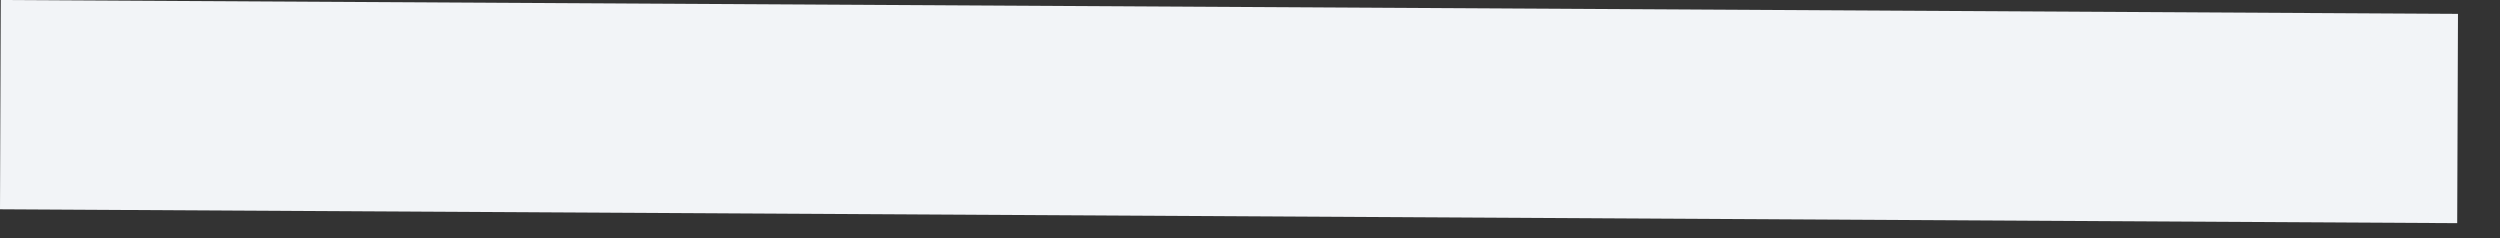
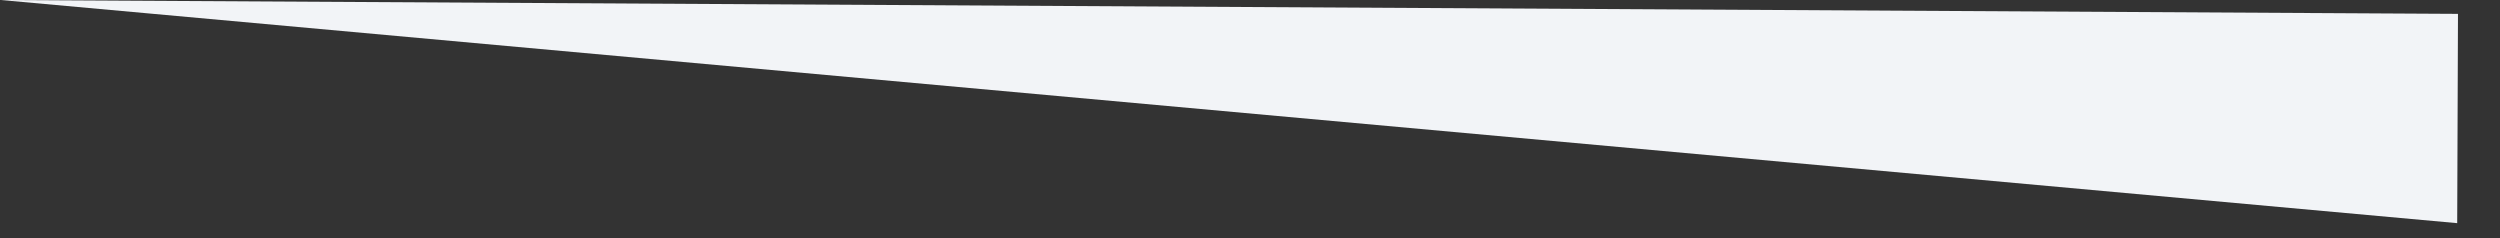
<svg xmlns="http://www.w3.org/2000/svg" fill="none" height="100%" overflow="visible" preserveAspectRatio="none" style="display: block;" viewBox="0 0 42 4" width="100%">
  <rect x="0" y="0" width="42" height="4" fill="#333333" stroke="none" />
-   <path d="M41.281 3.749L0 3.516L0.013 0L41.294 0.233L41.281 3.749Z" fill="#F2F4F7" id="Vector" />
+   <path d="M41.281 3.749L0.013 0L41.294 0.233L41.281 3.749Z" fill="#F2F4F7" id="Vector" />
</svg>